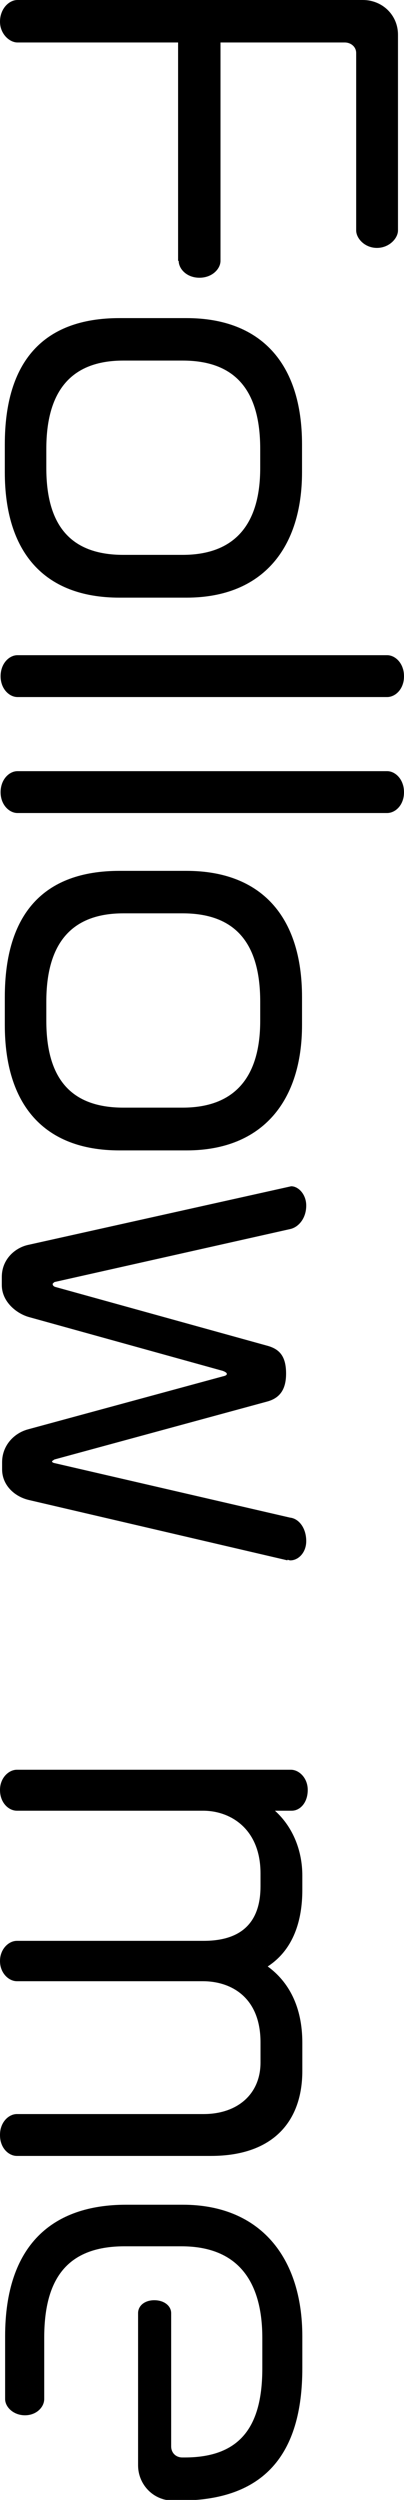
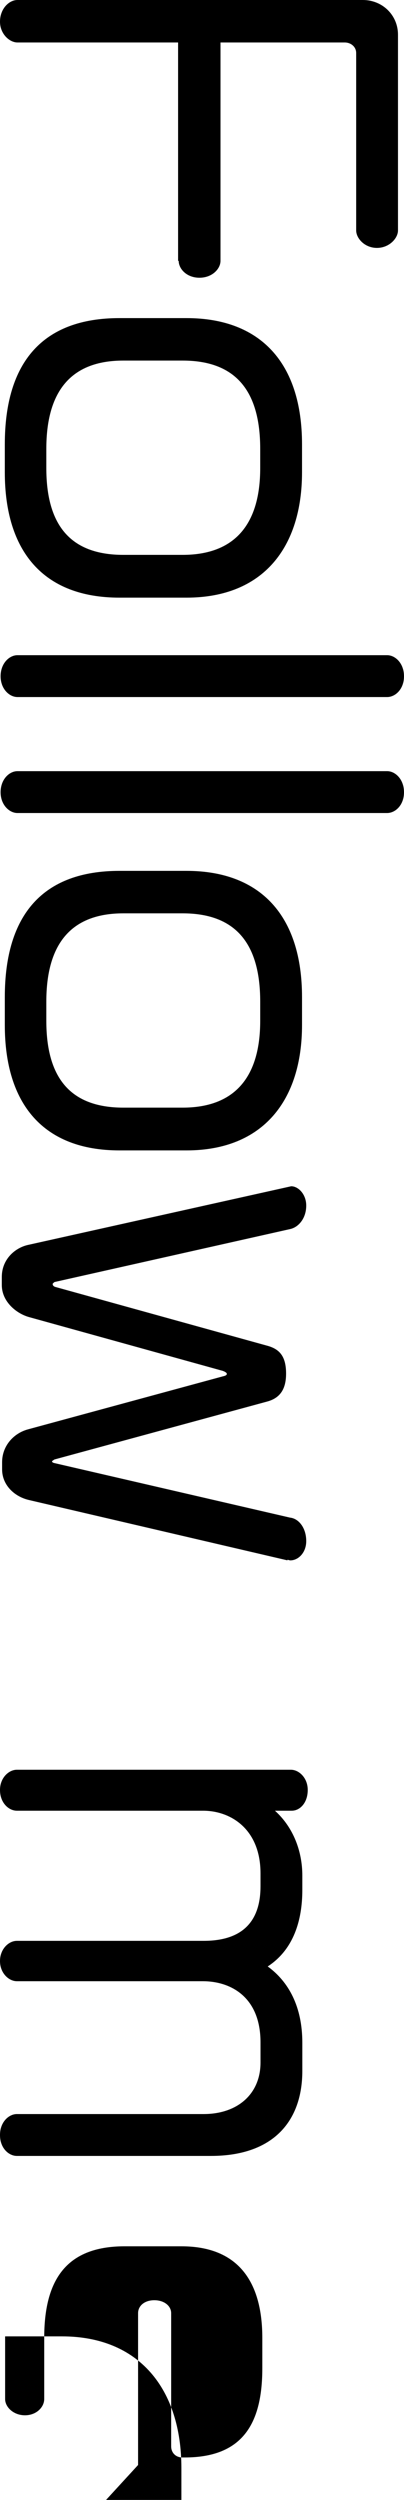
<svg xmlns="http://www.w3.org/2000/svg" id="_レイヤー_2" viewBox="0 0 13.43 82.99">
  <defs>
    <style>.cls-1{fill:#000;stroke-width:0}</style>
  </defs>
  <g id="_レイヤー_1-2">
-     <path class="cls-1" d="M5.92 8.66V1.41H.58C.31 1.41 0 1.12 0 .72 0 .29.3 0 .58 0h11.48c.66 0 1.17.51 1.17 1.15v6.5c0 .26-.29.58-.7.58s-.69-.32-.69-.58V1.76c0-.21-.18-.35-.38-.35H7.33v7.25c0 .26-.27.56-.7.56s-.69-.3-.69-.56ZM.16 15.68v-.93c0-2.75 1.28-4.19 3.81-4.19H6.2c2.46 0 3.84 1.49 3.84 4.19v.93c0 2.48-1.28 4.16-3.84 4.16H3.97c-2.53 0-3.81-1.54-3.81-4.16Zm5.91 2.74c1.74 0 2.58-1.02 2.58-2.88v-.64c0-2-.88-2.93-2.58-2.93H4.1c-1.76 0-2.56 1.04-2.56 2.93v.64c0 1.87.78 2.88 2.56 2.88h1.97ZM.02 22.45c0-.43.29-.7.56-.7h12.29c.27 0 .56.27.56.7s-.29.69-.56.69H.58c-.27 0-.56-.27-.56-.69ZM.02 26.3c0-.43.29-.7.56-.7h12.29c.27 0 .56.27.56.7s-.29.69-.56.69H.58c-.27 0-.56-.27-.56-.69ZM.16 34.03v-.93c0-2.75 1.28-4.19 3.81-4.19H6.2c2.46 0 3.84 1.49 3.84 4.19v.93c0 2.48-1.28 4.16-3.84 4.16H3.97c-2.53 0-3.81-1.54-3.81-4.16Zm5.91 2.74c1.74 0 2.58-1.02 2.58-2.88v-.64c0-2-.88-2.93-2.58-2.93H4.1c-1.76 0-2.56 1.04-2.56 2.93v.64c0 1.87.78 2.88 2.56 2.88h1.97ZM9.56 51.8l-8.58-2c-.5-.11-.91-.5-.91-1.02v-.24c0-.54.38-.96.86-1.09l6.48-1.76c.1-.02.13-.05.13-.08s-.03-.06-.13-.1L.99 43.73c-.43-.11-.93-.51-.93-1.07v-.27c0-.58.43-.96.86-1.06l8.76-1.95c.24 0 .5.27.5.64 0 .43-.26.72-.53.78l-7.84 1.76s-.06.05-.06.06c0 .05.03.08.08.1l7.04 1.95c.42.11.64.35.64.93 0 .54-.22.82-.64.93l-7.06 1.92s-.08.05-.08.06c0 .03.03.05.08.06l7.83 1.81c.29.03.54.34.54.78 0 .38-.26.64-.53.64-.03 0-.06-.02-.1-.02ZM0 70.87c0-.42.29-.69.56-.69h6.21c1.12 0 1.89-.66 1.89-1.71v-.67c0-1.5-.98-2.03-1.92-2.03H.56c-.27 0-.56-.27-.56-.67s.29-.67.56-.67h6.21c1.41 0 1.89-.77 1.89-1.81v-.43c0-1.47-.99-2.08-1.91-2.08H.56c-.27 0-.56-.26-.56-.69 0-.4.29-.67.56-.67h9.11c.27 0 .56.27.56.67 0 .43-.26.69-.53.69h-.56c.62.56.91 1.36.91 2.15v.48c0 1.01-.29 1.98-1.15 2.54.7.51 1.15 1.34 1.15 2.53v.94c0 1.63-.93 2.82-3.04 2.82H.56c-.27 0-.56-.26-.56-.69ZM4.59 81.83v-5.04c0-.24.21-.43.54-.43s.56.19.56.43v4.42c0 .22.16.37.37.37h.08c1.9 0 2.58-1.09 2.58-2.96v-1.01c0-1.79-.74-3.04-2.69-3.04H4.14c-1.99 0-2.67 1.18-2.67 3.04v2.03c0 .27-.26.54-.64.54s-.66-.27-.66-.54v-2.08c0-3.04 1.58-4.37 4.02-4.37h1.89c2.56 0 3.97 1.74 3.97 4.37v1.06c0 2.87-1.28 4.39-4.07 4.39h-.24c-.64 0-1.15-.53-1.15-1.17Z" />
+     <path class="cls-1" d="M5.92 8.66V1.41H.58C.31 1.41 0 1.12 0 .72 0 .29.3 0 .58 0h11.48c.66 0 1.17.51 1.17 1.15v6.5c0 .26-.29.58-.7.58s-.69-.32-.69-.58V1.76c0-.21-.18-.35-.38-.35H7.33v7.25c0 .26-.27.56-.7.56s-.69-.3-.69-.56ZM.16 15.68v-.93c0-2.75 1.28-4.19 3.81-4.19H6.2c2.46 0 3.84 1.49 3.84 4.19v.93c0 2.48-1.28 4.16-3.84 4.16H3.97c-2.53 0-3.81-1.54-3.81-4.16Zm5.91 2.74c1.74 0 2.58-1.02 2.58-2.88v-.64c0-2-.88-2.93-2.58-2.93H4.1c-1.76 0-2.56 1.04-2.56 2.93v.64c0 1.87.78 2.88 2.56 2.88h1.97ZM.02 22.45c0-.43.29-.7.56-.7h12.29c.27 0 .56.27.56.7s-.29.69-.56.69H.58c-.27 0-.56-.27-.56-.69ZM.02 26.3c0-.43.29-.7.56-.7h12.29c.27 0 .56.27.56.7s-.29.69-.56.69H.58c-.27 0-.56-.27-.56-.69ZM.16 34.03v-.93c0-2.75 1.28-4.19 3.81-4.19H6.2c2.46 0 3.84 1.49 3.84 4.19v.93c0 2.48-1.28 4.16-3.84 4.16H3.97c-2.53 0-3.81-1.54-3.81-4.16Zm5.91 2.74c1.74 0 2.58-1.02 2.58-2.88v-.64c0-2-.88-2.93-2.58-2.93H4.1c-1.76 0-2.56 1.04-2.56 2.93v.64c0 1.87.78 2.88 2.56 2.88h1.97ZM9.56 51.8l-8.58-2c-.5-.11-.91-.5-.91-1.02v-.24c0-.54.38-.96.86-1.09l6.48-1.76c.1-.02.13-.05.13-.08s-.03-.06-.13-.1L.99 43.73c-.43-.11-.93-.51-.93-1.07v-.27c0-.58.43-.96.86-1.06l8.76-1.95c.24 0 .5.27.5.64 0 .43-.26.72-.53.78l-7.84 1.76s-.06.05-.06.06c0 .05.03.08.08.1l7.04 1.95c.42.11.64.35.64.93 0 .54-.22.82-.64.93l-7.06 1.92s-.08.05-.08.06c0 .03.03.05.08.06l7.83 1.81c.29.03.54.34.54.78 0 .38-.26.64-.53.64-.03 0-.06-.02-.1-.02ZM0 70.87c0-.42.29-.69.56-.69h6.21c1.12 0 1.89-.66 1.89-1.71v-.67c0-1.5-.98-2.03-1.92-2.03H.56c-.27 0-.56-.27-.56-.67s.29-.67.56-.67h6.21c1.41 0 1.89-.77 1.89-1.81v-.43c0-1.47-.99-2.08-1.91-2.08H.56c-.27 0-.56-.26-.56-.69 0-.4.29-.67.56-.67h9.11c.27 0 .56.27.56.67 0 .43-.26.69-.53.69h-.56c.62.56.91 1.36.91 2.15v.48c0 1.01-.29 1.98-1.15 2.54.7.51 1.15 1.34 1.15 2.53v.94c0 1.63-.93 2.82-3.04 2.82H.56c-.27 0-.56-.26-.56-.69ZM4.59 81.83v-5.04c0-.24.21-.43.54-.43s.56.19.56.43v4.42c0 .22.16.37.37.37h.08c1.9 0 2.58-1.09 2.58-2.96v-1.01c0-1.79-.74-3.04-2.69-3.04H4.14c-1.99 0-2.67 1.18-2.67 3.04v2.03c0 .27-.26.54-.64.54s-.66-.27-.66-.54v-2.08h1.89c2.56 0 3.97 1.74 3.97 4.37v1.06c0 2.87-1.28 4.39-4.07 4.39h-.24c-.64 0-1.15-.53-1.15-1.17Z" />
  </g>
</svg>